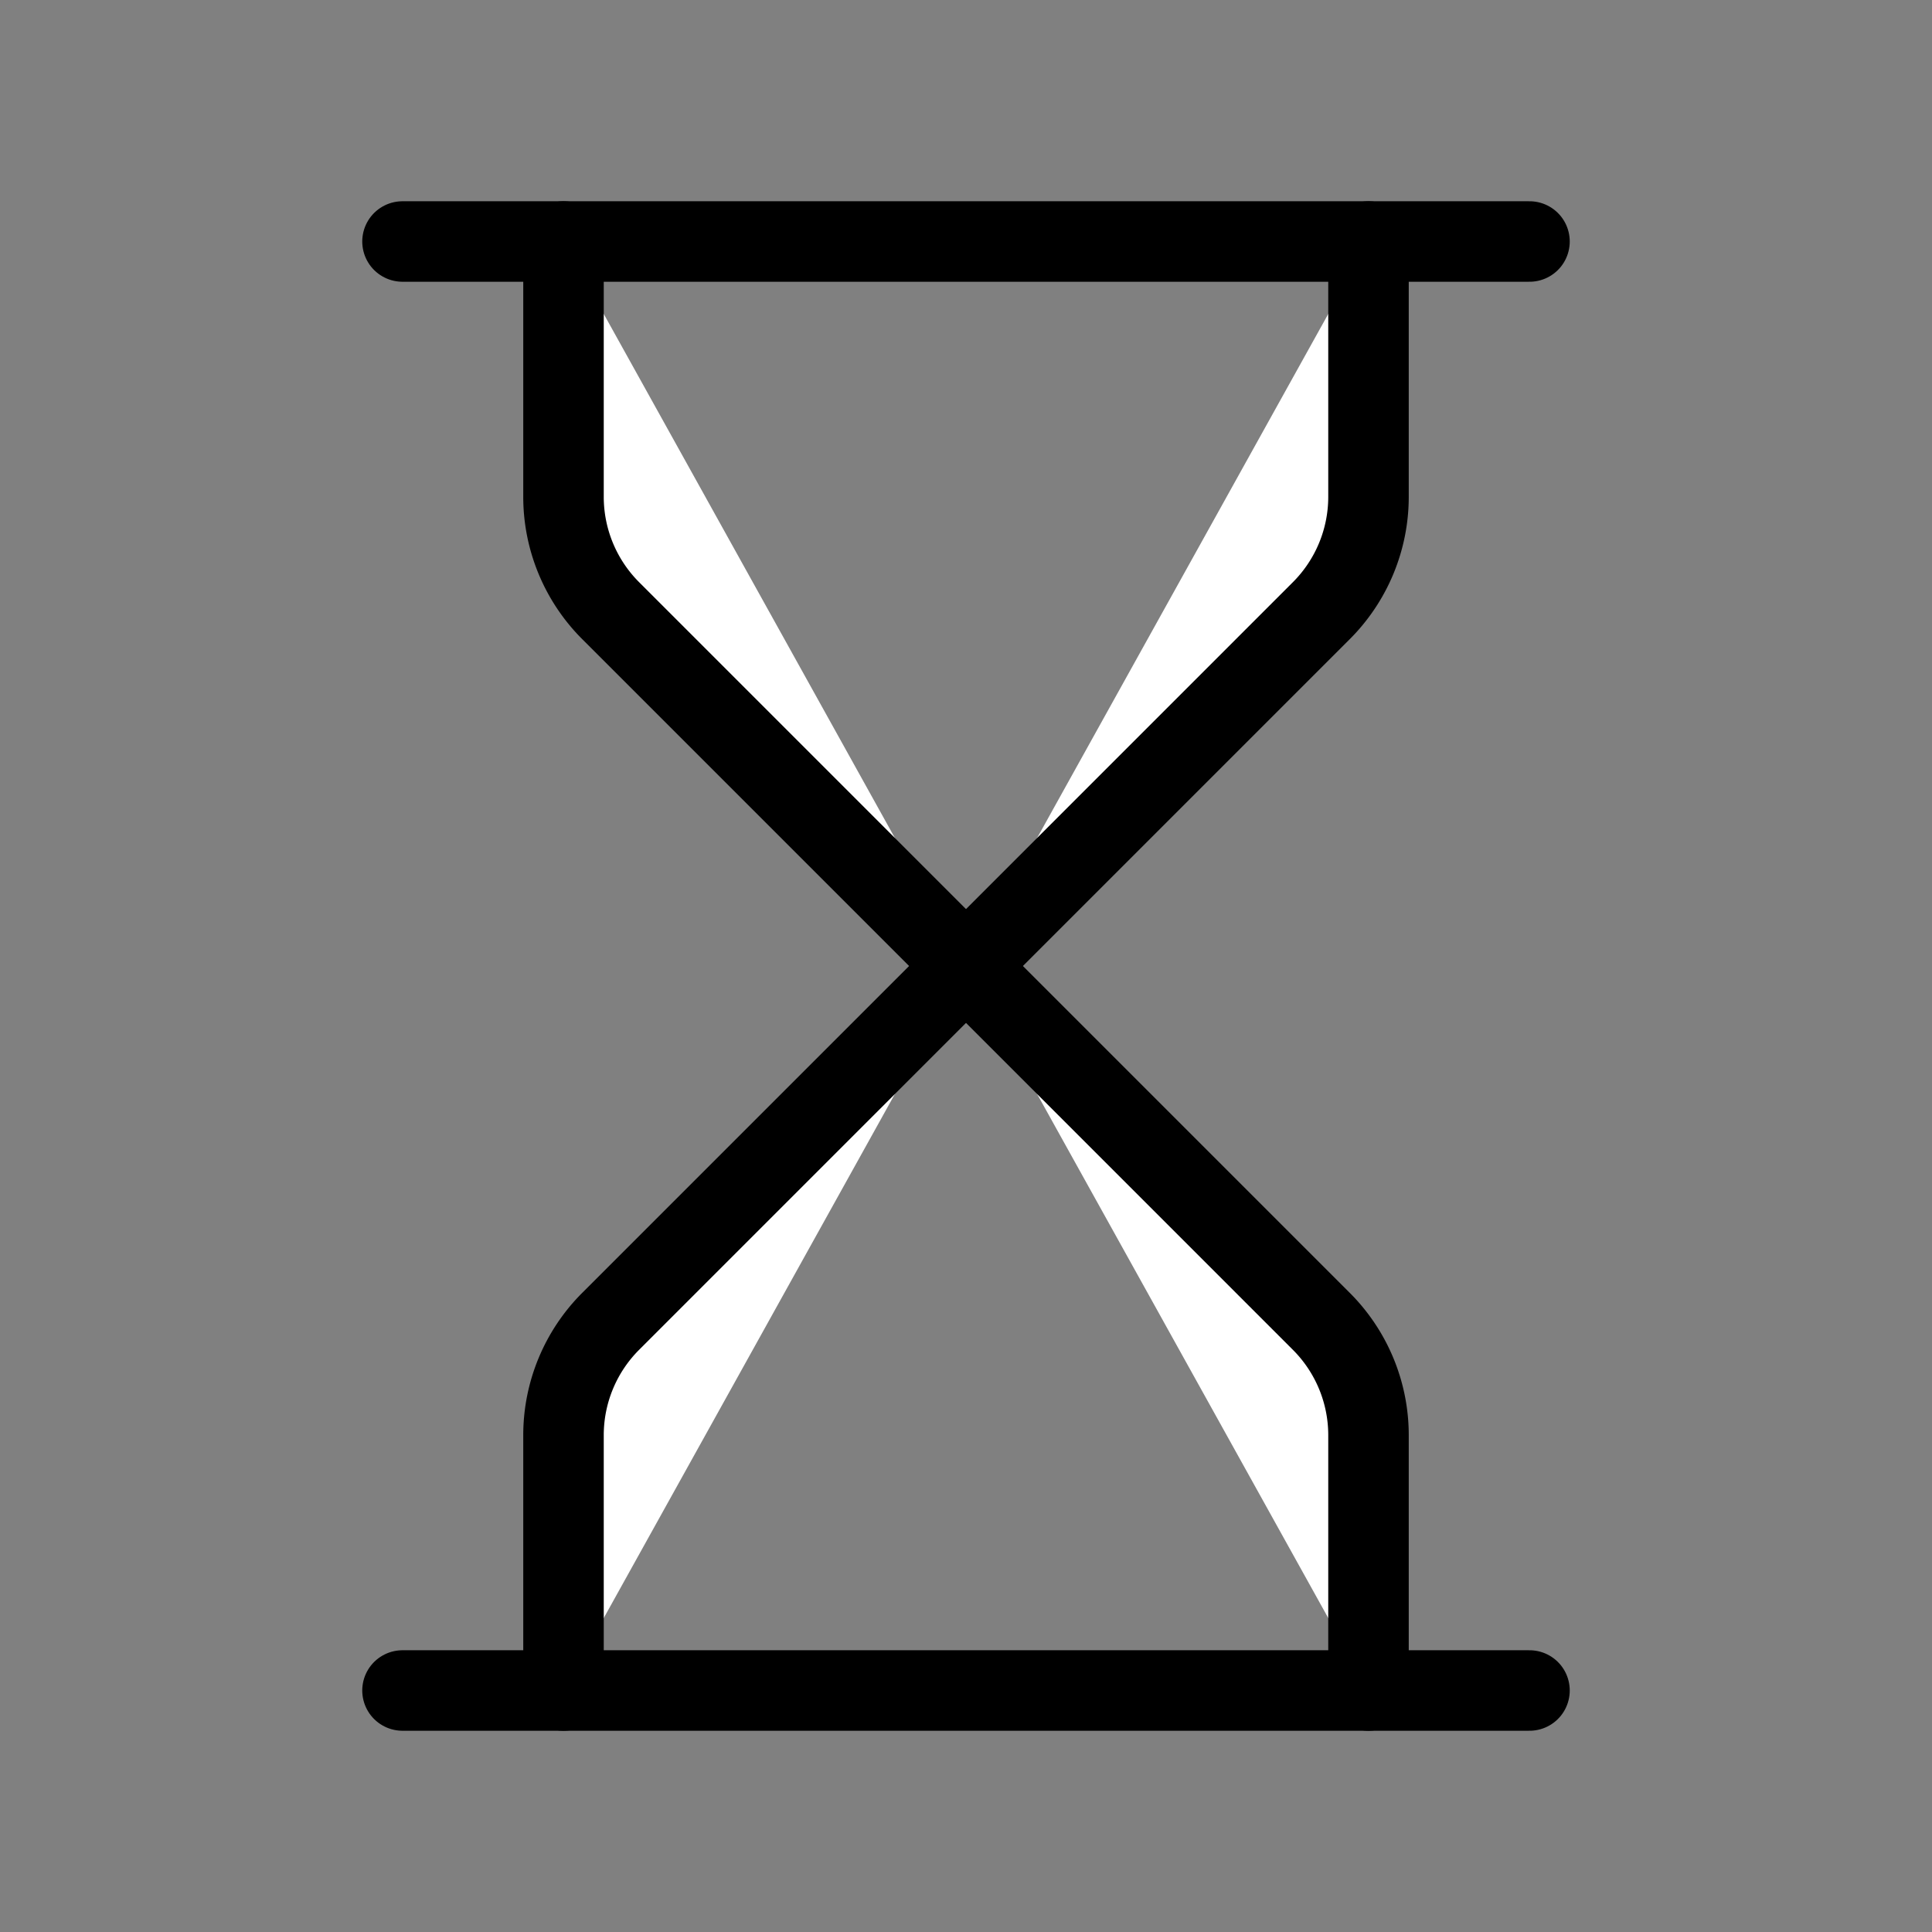
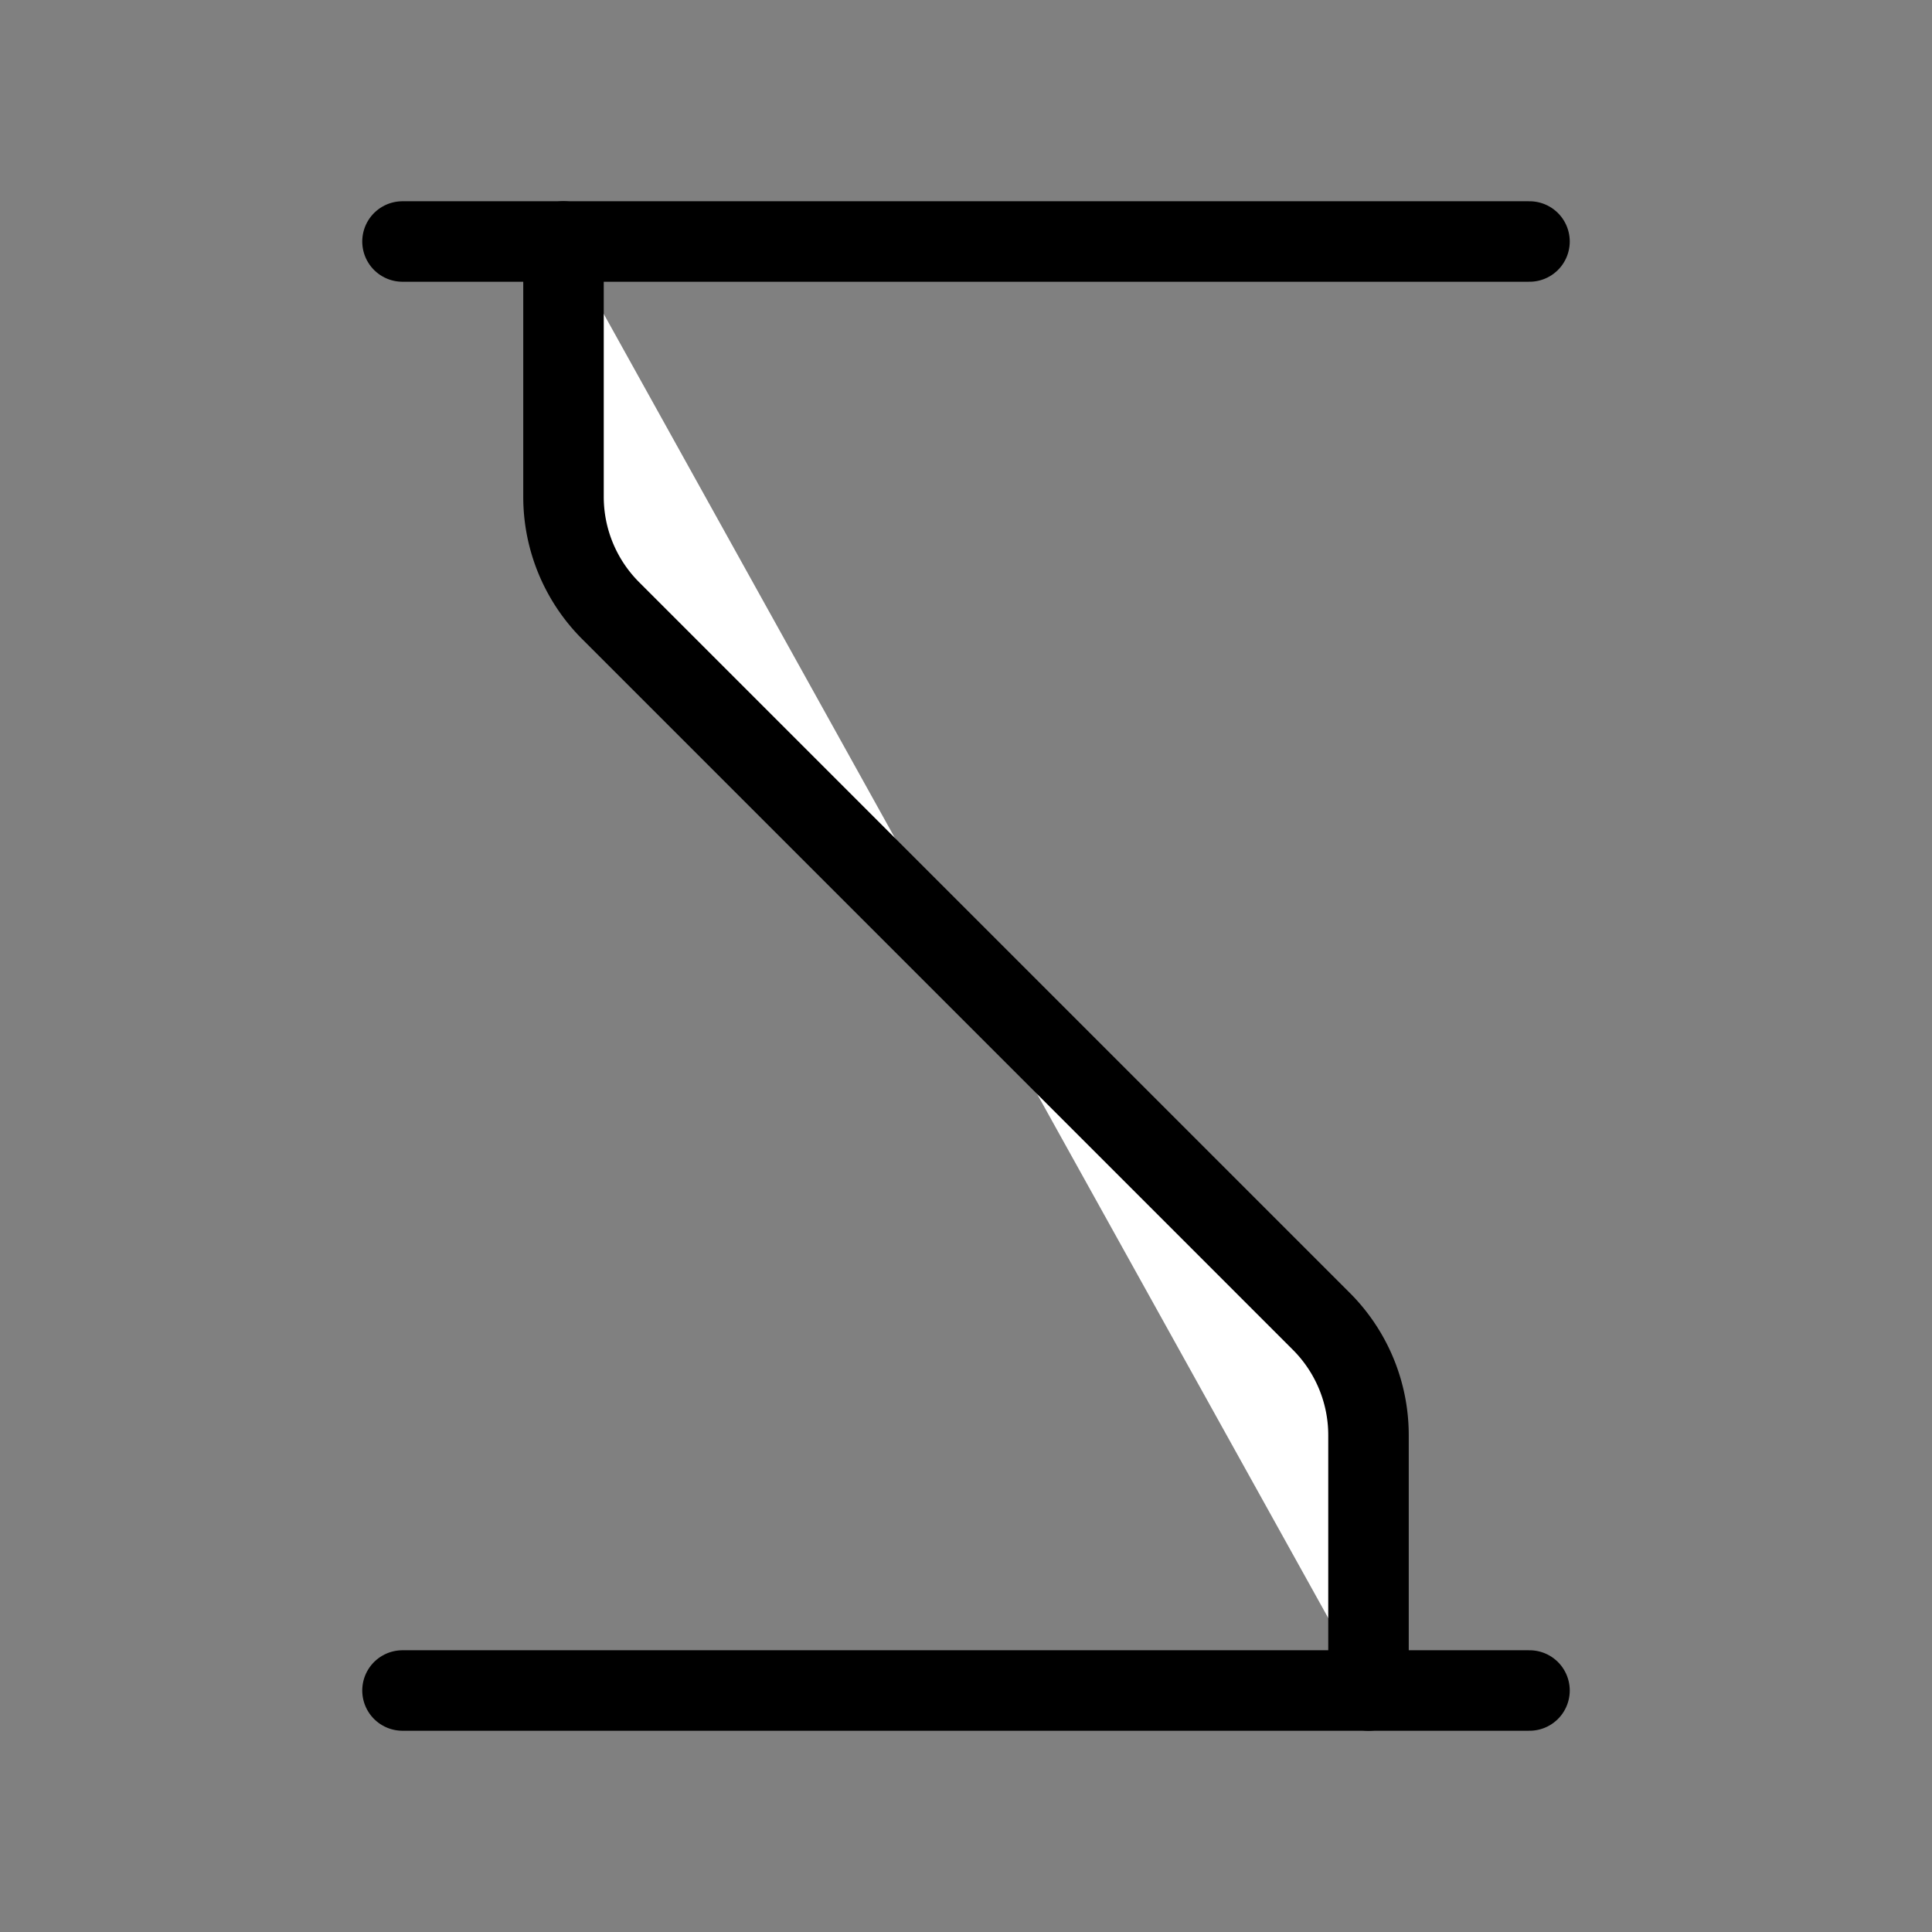
<svg xmlns="http://www.w3.org/2000/svg" width="24" height="24" viewBox="0 0 24 24" fill="#fff" stroke="currentColor" stroke-width="1" stroke-linecap="round" stroke-linejoin="round" class="lucide lucide-icon">
  <rect x="0" y="0" width="24" height="24" fill="#808080" stroke="none" />
  <style>
        @media screen and (prefers-color-scheme: light) {
          svg { fill: transparent !important; }
        }
        @media screen and (prefers-color-scheme: dark) {
          svg { stroke: #fff; fill: transparent !important; }
        }
      </style>
  <path d="M5 21h14" />
  <path d="M5 3h14" />
-   <path d="M7 21v-3.172a2 2 0 0 1 .586-1.414l8.828-8.828A2 2 0 0 0 17 6.172V3" />
  <path d="M7 3v3.172a2 2 0 0 0 .586 1.414l8.828 8.828A2 2 0 0 1 17 17.828V21" />
</svg>